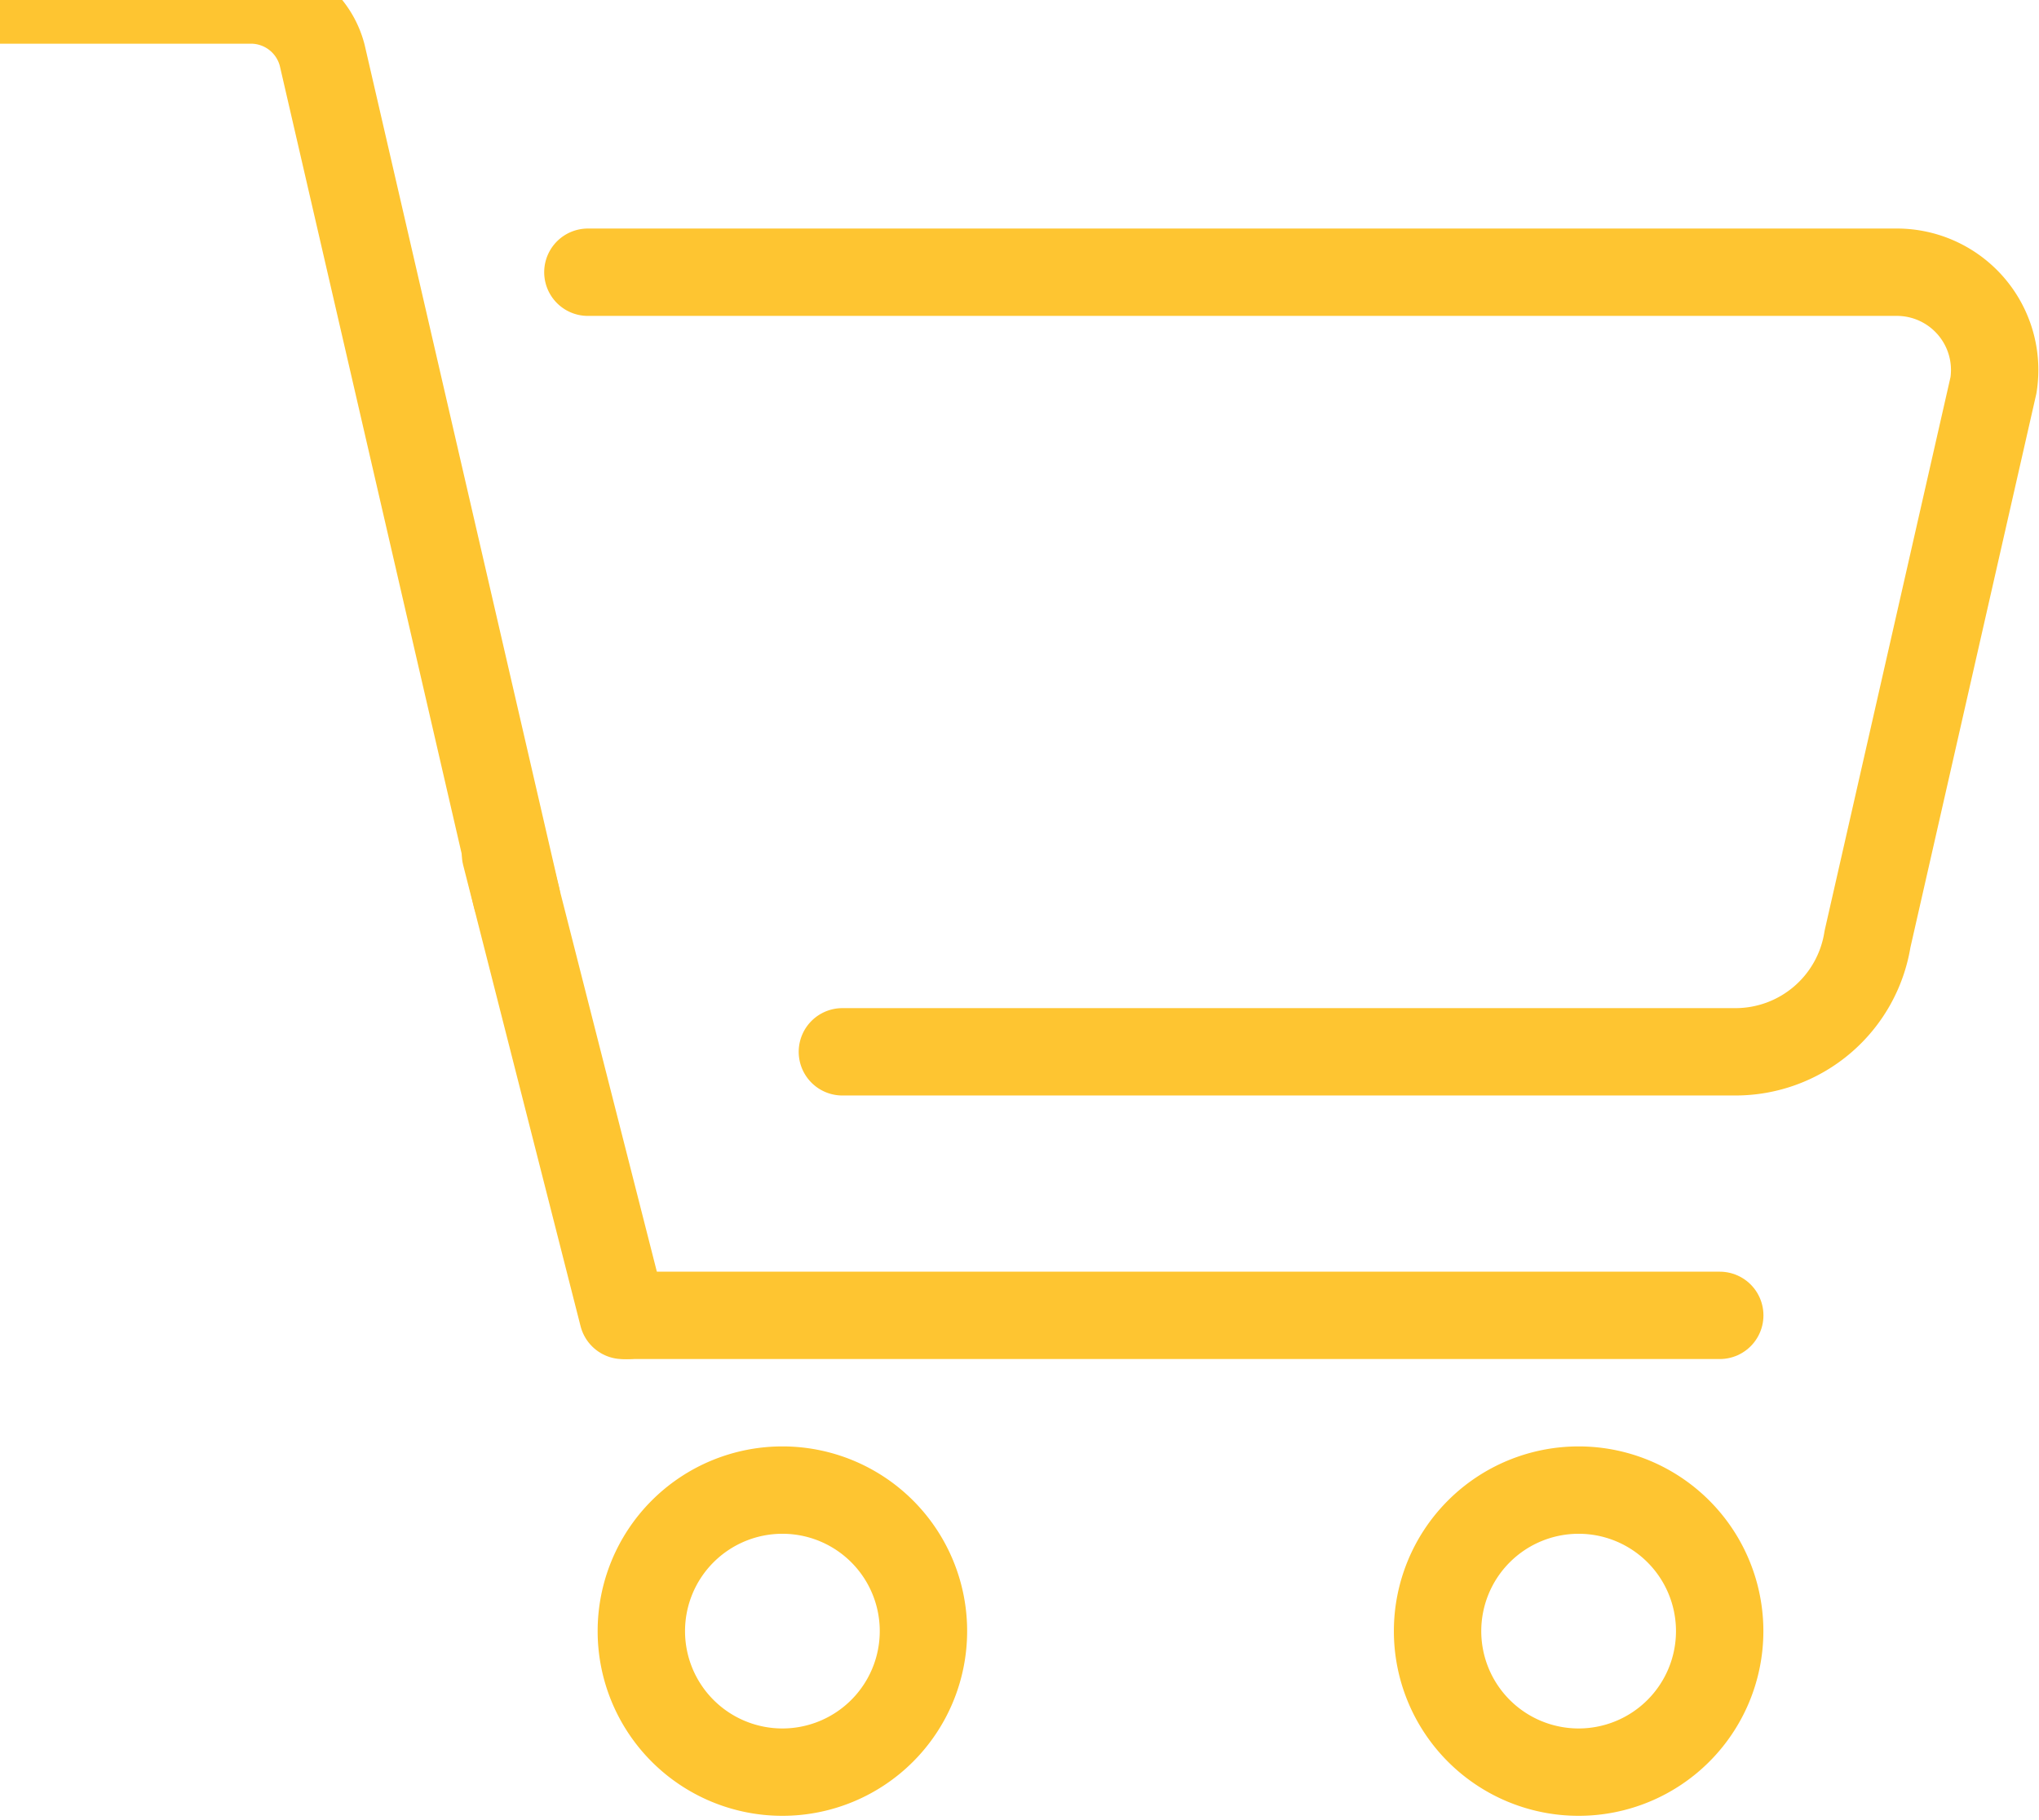
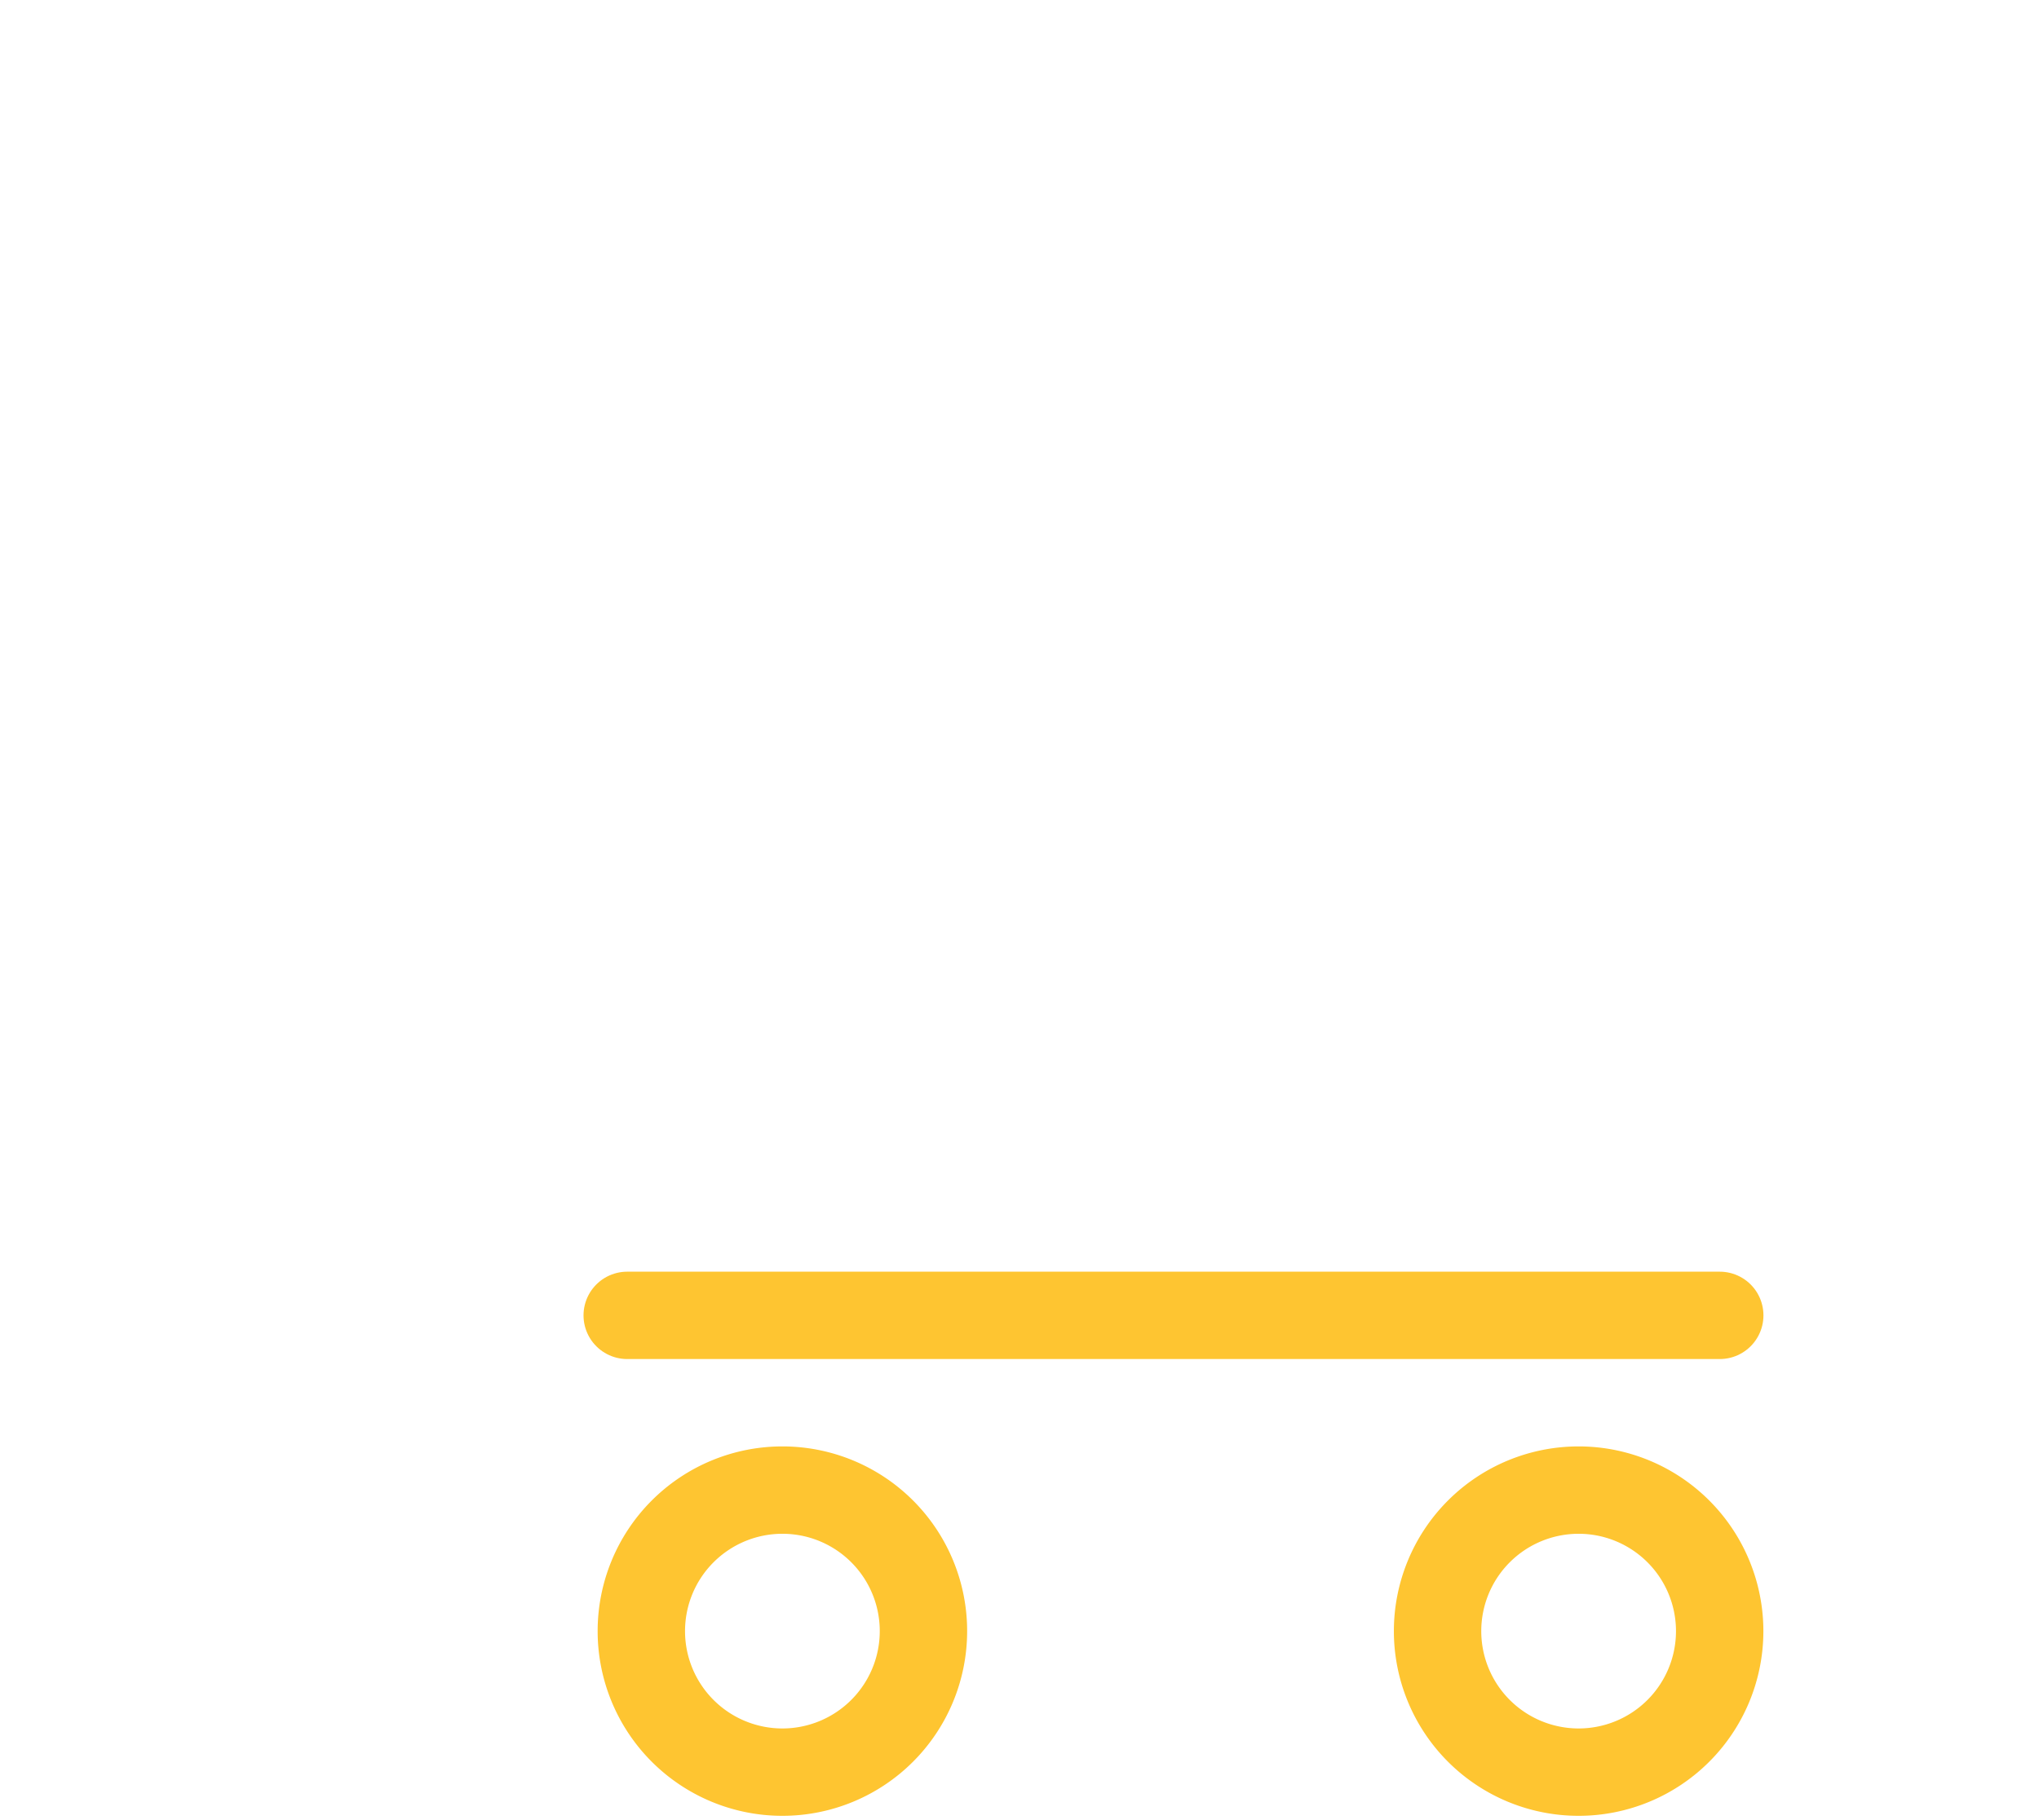
<svg xmlns="http://www.w3.org/2000/svg" width="28" height="25">
  <defs>
    <style>.g{fill:none;stroke:#fec531;stroke-linecap:round;stroke-linejoin:round;stroke-width:1.2px;}</style>
  </defs>
  <g transform="">
-     <path class="g" d="M462.669,48.548h12.264A1.836,1.836,0,0,0,476.746,47l1.73-7.609a1.343,1.343,0,0,0-1.327-1.551H459.174" transform="translate(-451.101 -34.101)" />
-     <path class="g" d="M448.407,32.855h3.447a1.011,1.011,0,0,1,.978.761L455.5,45.177" transform="translate(-448.407 -32.855)" />
-     <path class="g" d="M457.666,48.506l1.612,6.333h.058" transform="translate(-450.724 -36.771)" />
    <path class="g" d="M464.027,62.09a1.937,1.937,0,1,1-1.937-1.937A1.936,1.936,0,0,1,464.027,62.09Z" transform="translate(-451.346 -39.686)" />
    <path class="g" d="M478.611,62.09a1.937,1.937,0,1,1-1.937-1.937A1.937,1.937,0,0,1,478.611,62.09Z" transform="translate(-454.996 -39.686)" />
    <line class="g" x2="15.003" transform="translate(8.613 18.067)" />
  </g>
</svg>